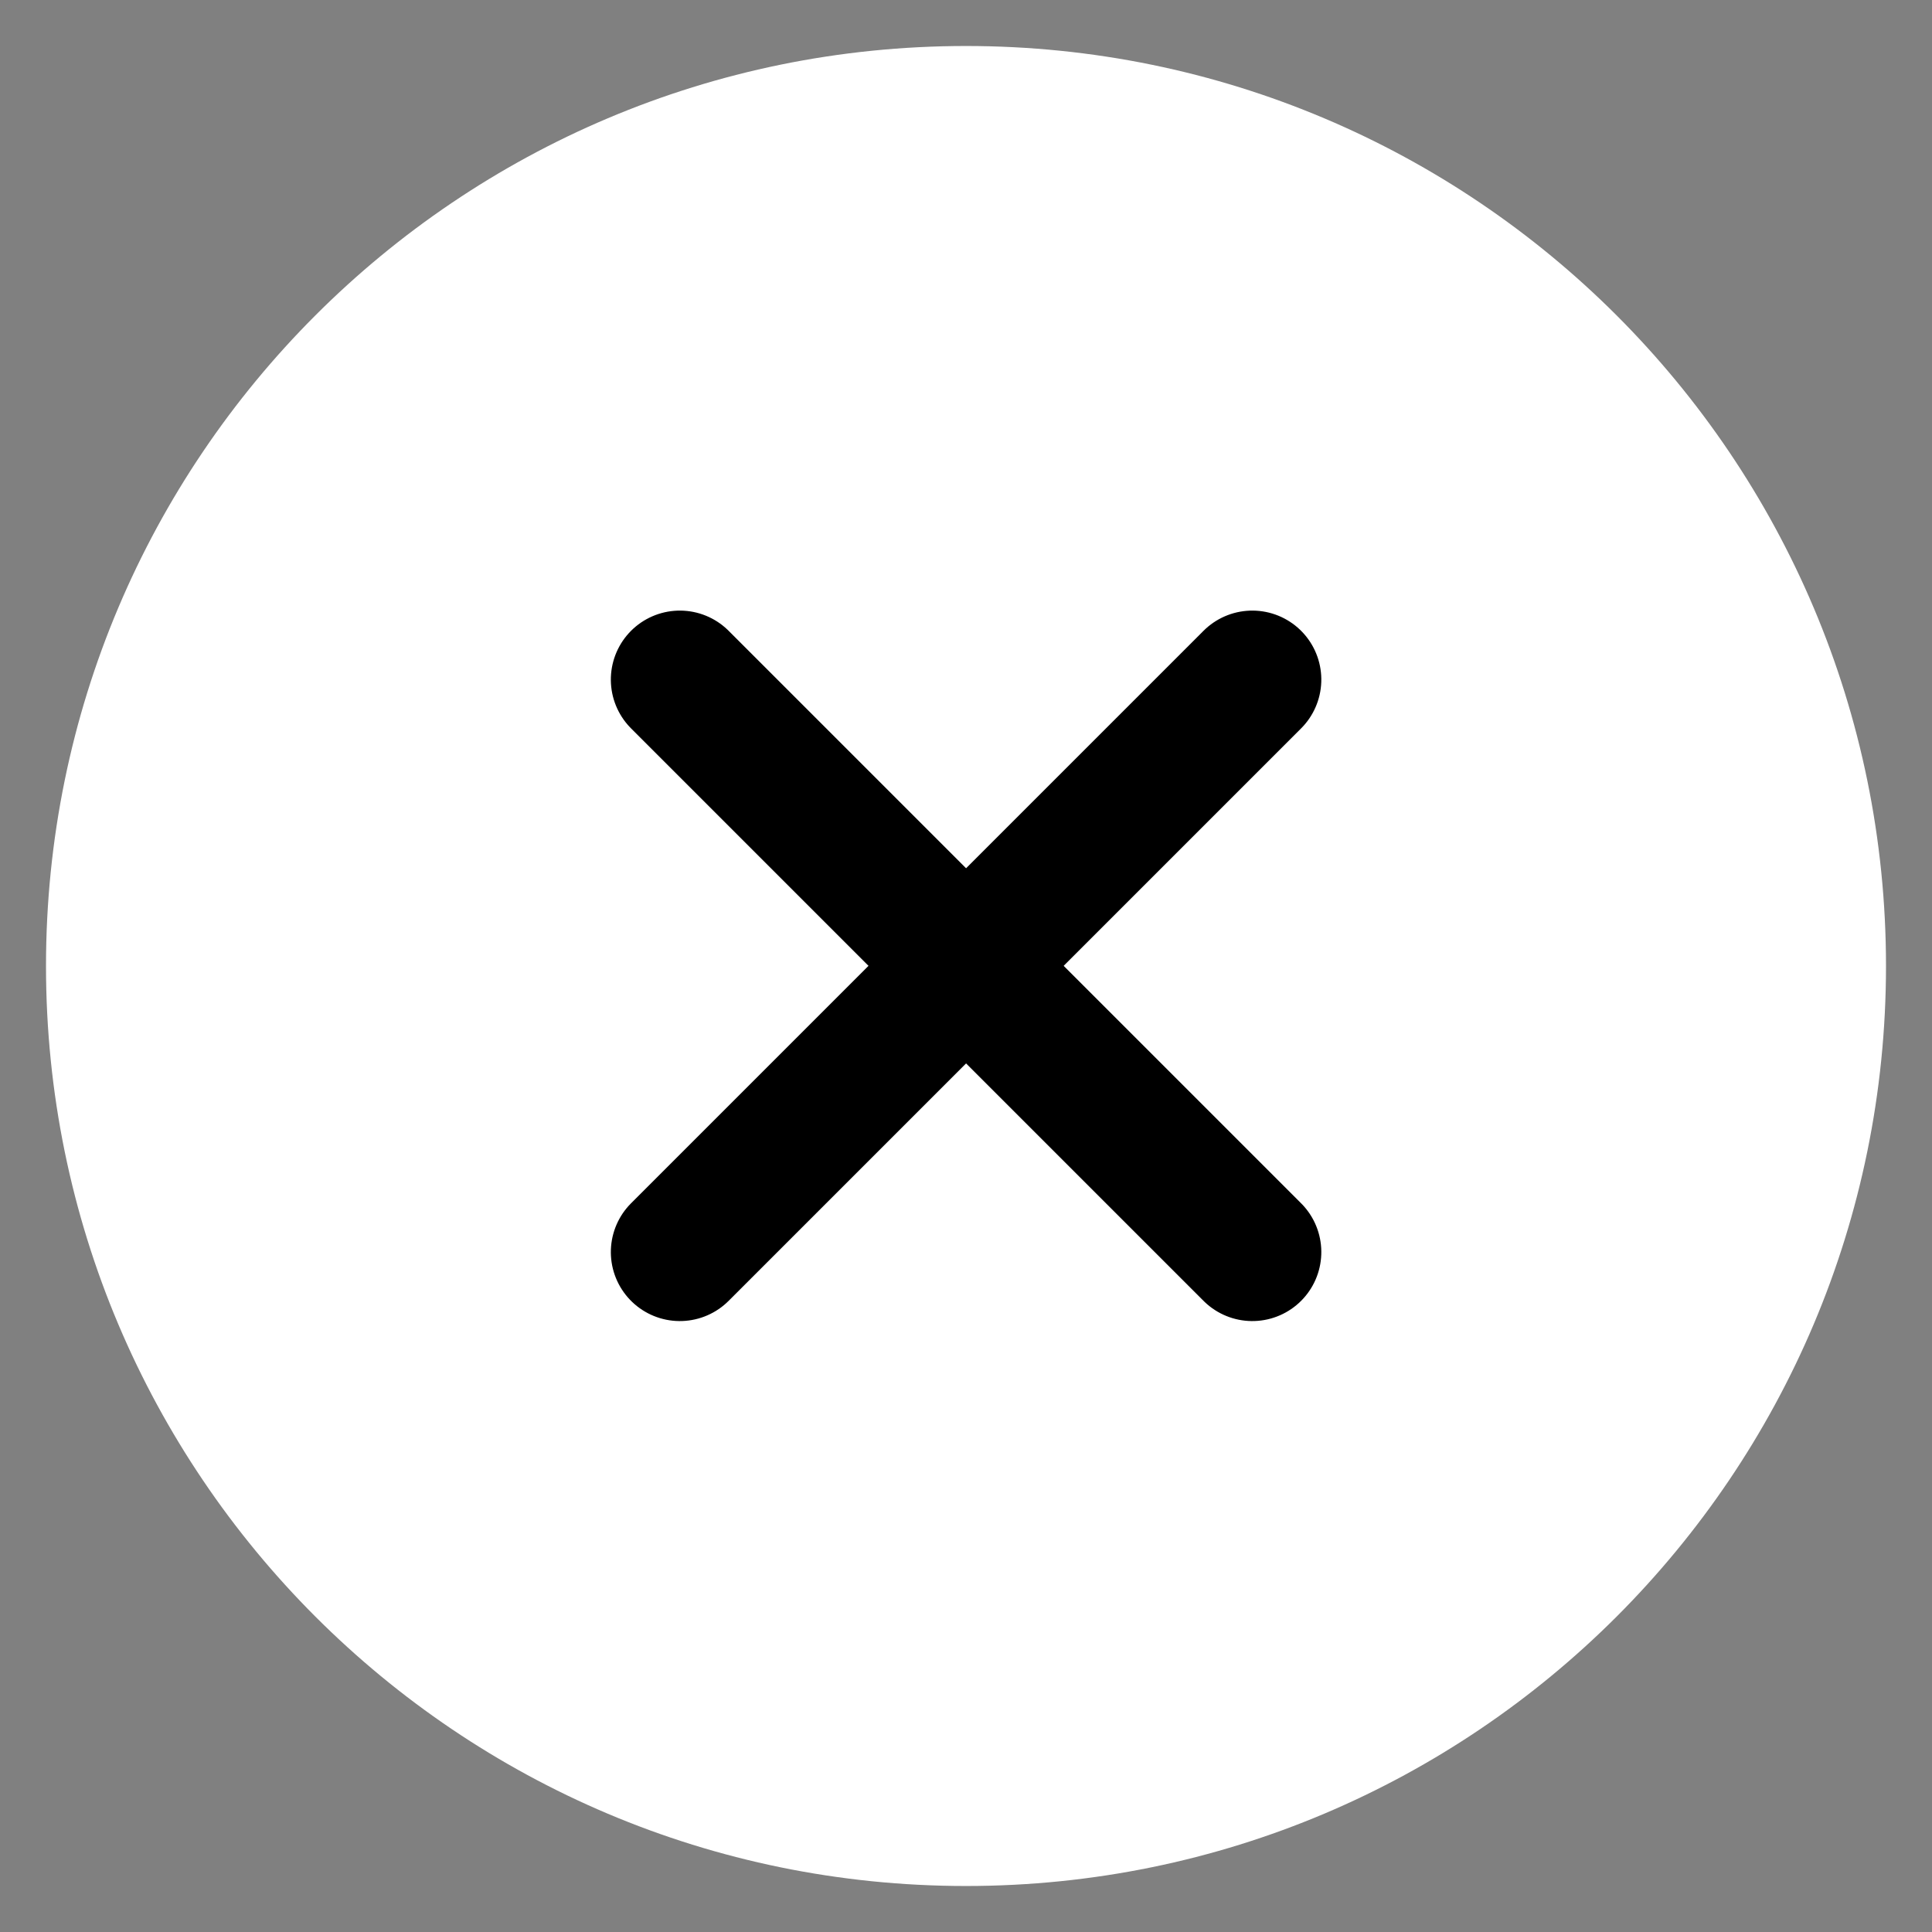
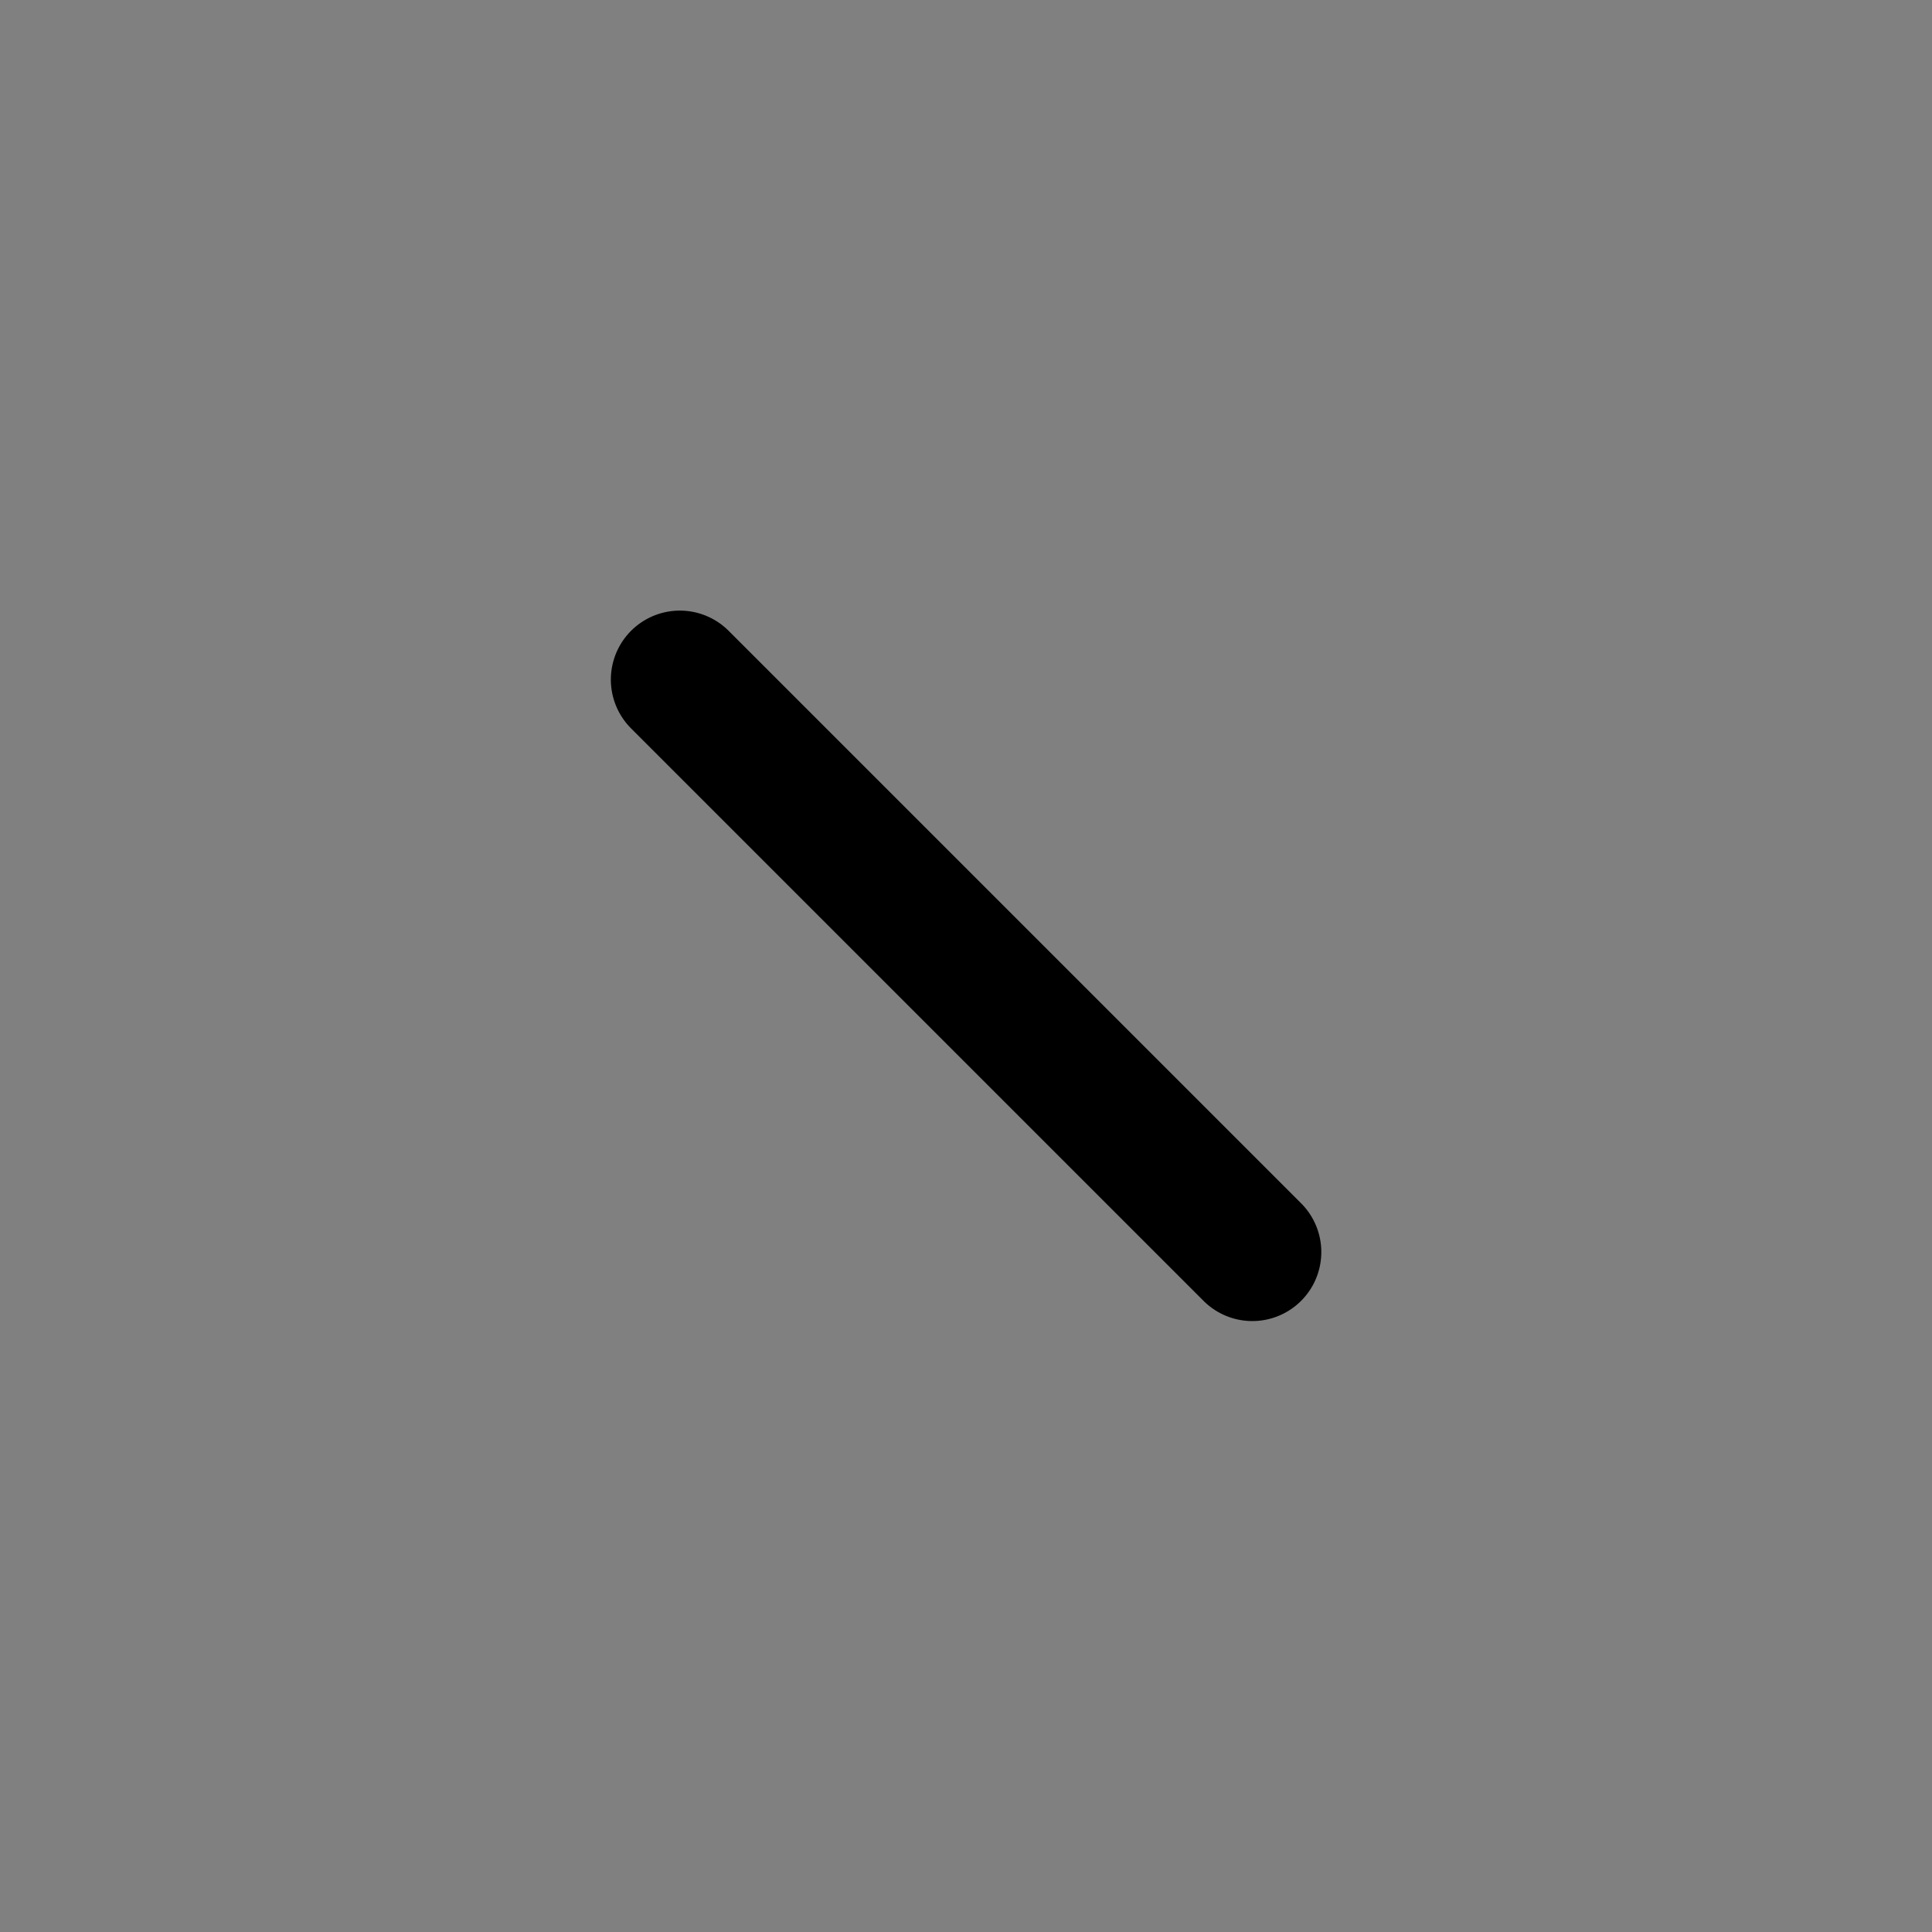
<svg xmlns="http://www.w3.org/2000/svg" version="1.1" id="Close-X-Button-White" x="0px" y="0px" viewBox="0 0 42 42" style="enable-background:new 0 0 42 42;" xml:space="preserve">
  <rect x="0" y="0" width="42" height="42" fill="#808080" stroke="none" />
  <style type="text/css">
	.st0{fill:#FFFFFF;}
	.st1{fill:none;stroke:#000000;stroke-width:3;stroke-linecap:round;}
</style>
-   <path id="Path_1658" class="st0" d="M21,1c11.05,0,20,8.95,20,20s-8.95,20-20,20S1,32.05,1,21c0,0,0,0,0,0C1,9.95,9.95,1,21,1z" />
  <g id="Group_790" transform="translate(21.532 8.134) rotate(45)">
    <path id="Path_6" class="st1" d="M-0.08,9.47h17.6" />
-     <path id="Path_12" class="st1" d="M8.72,0.67v17.6" />
  </g>
</svg>